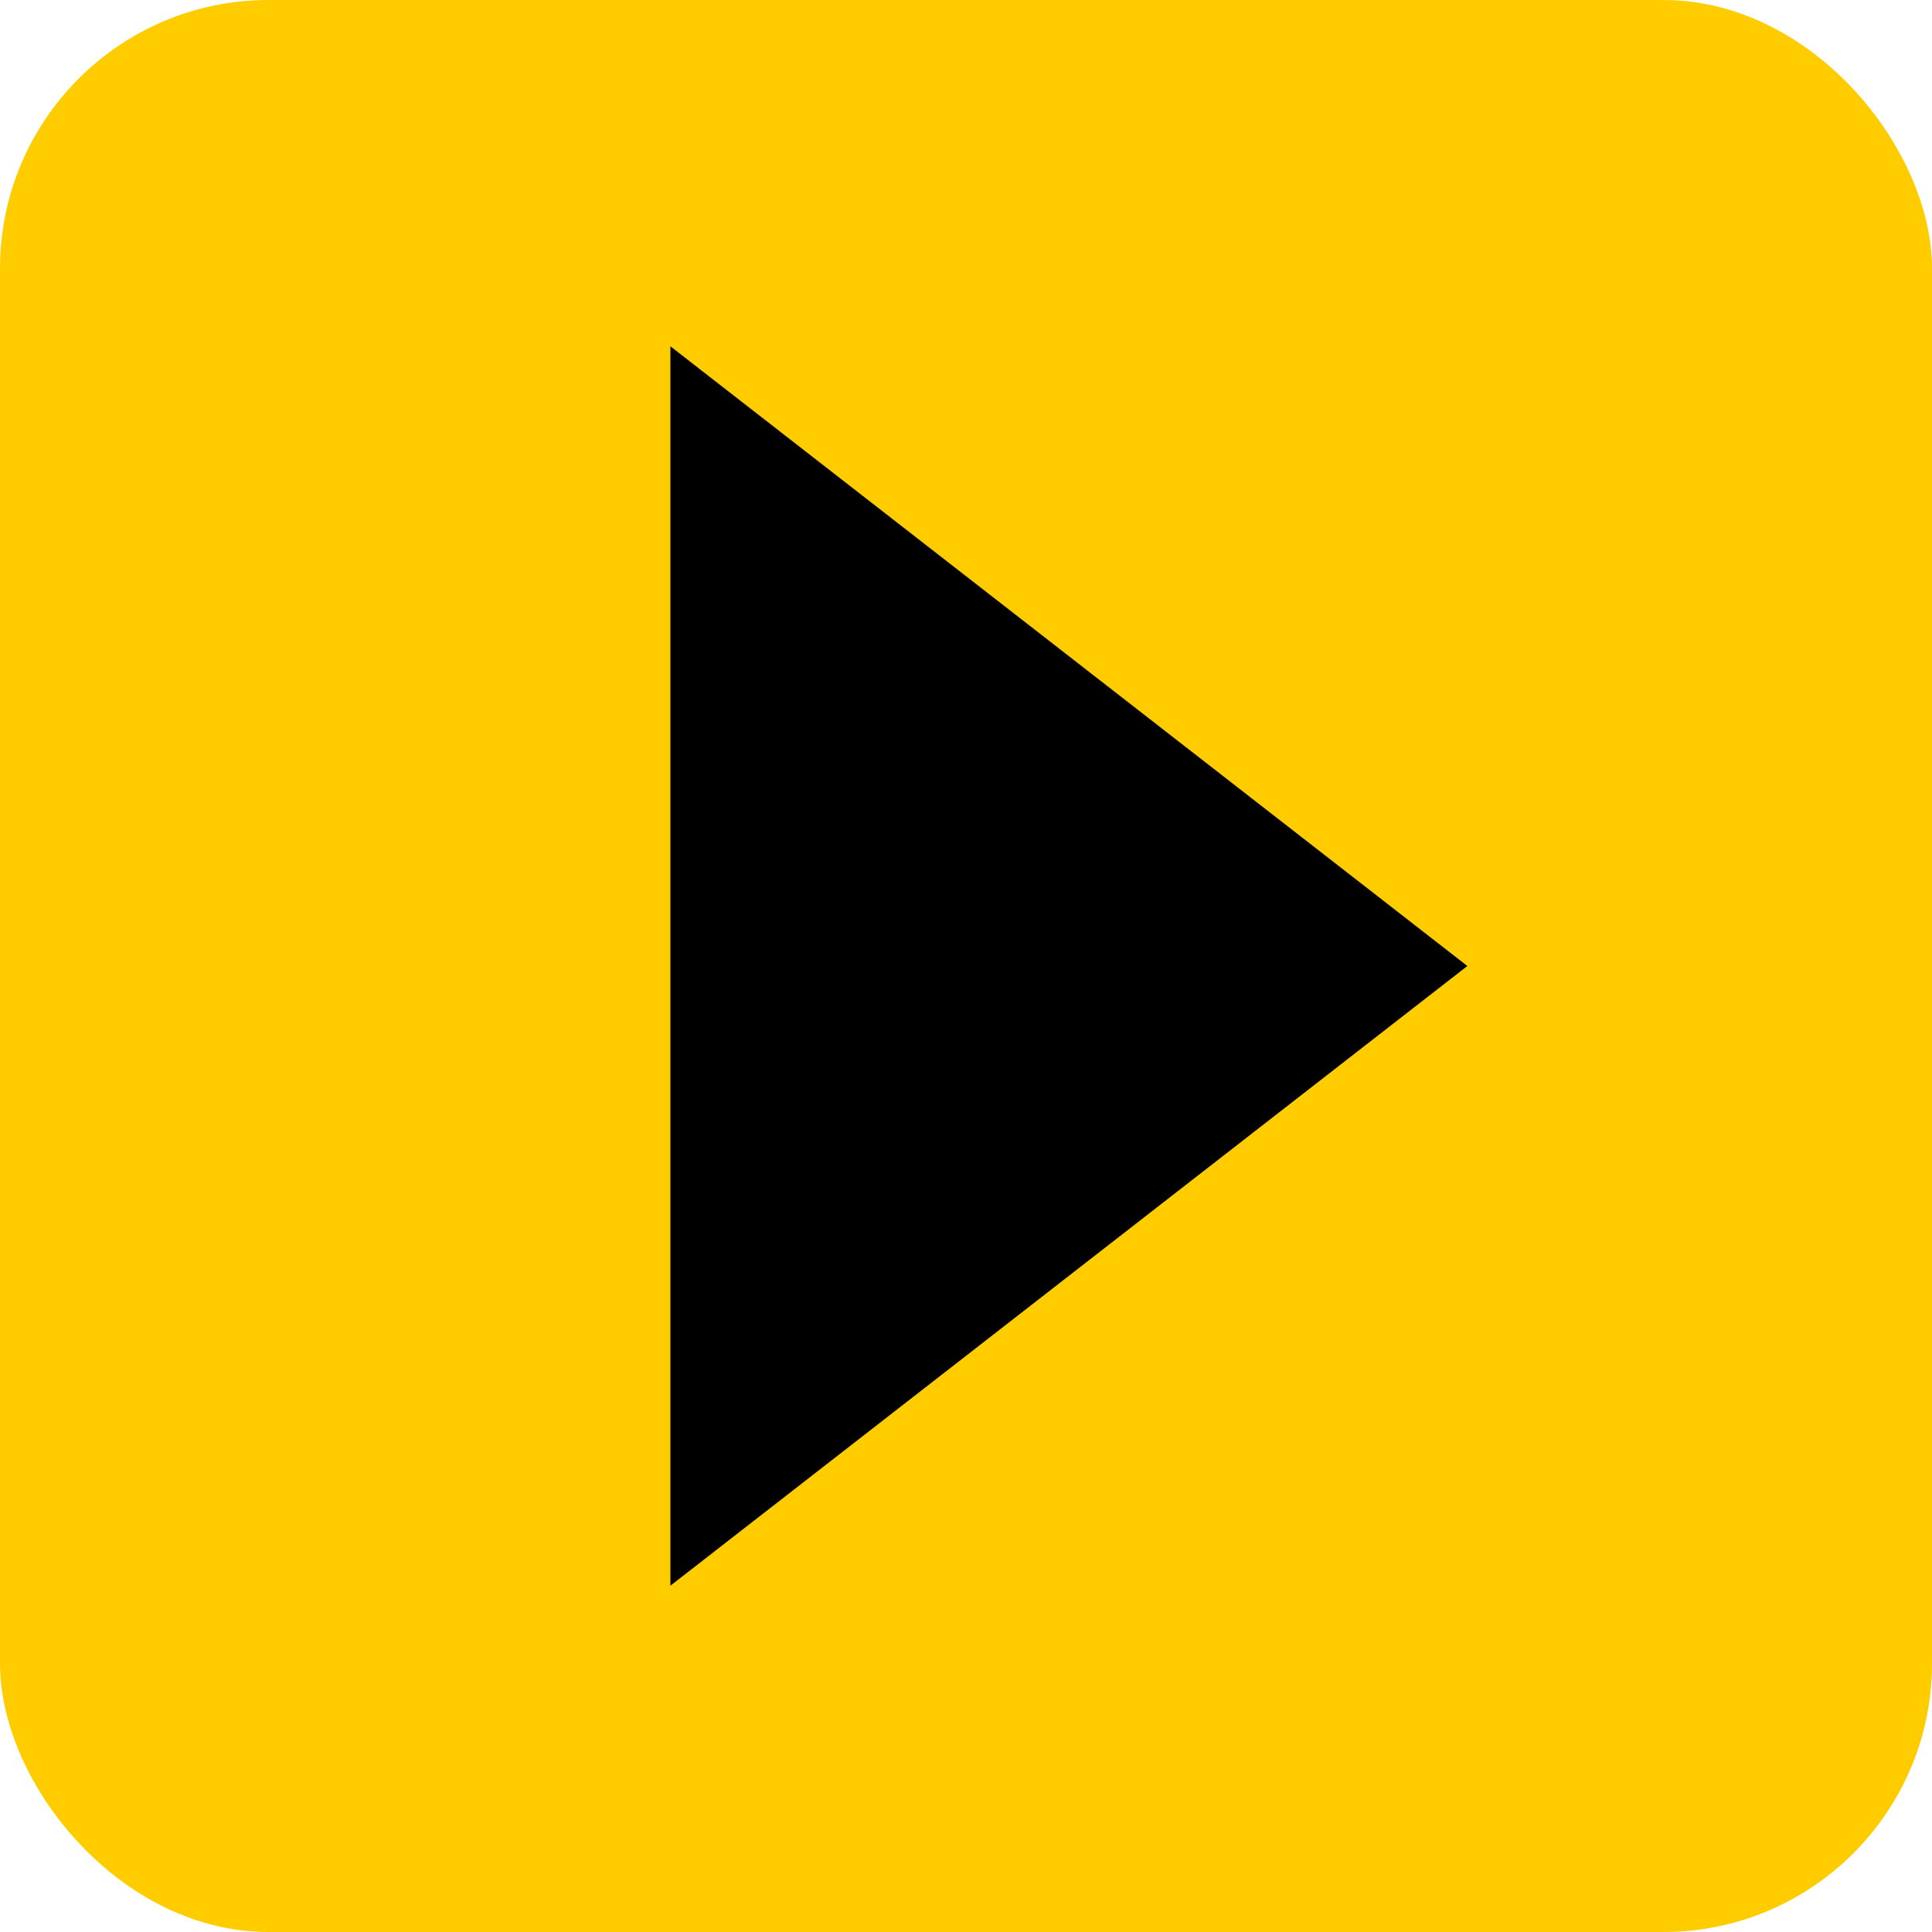
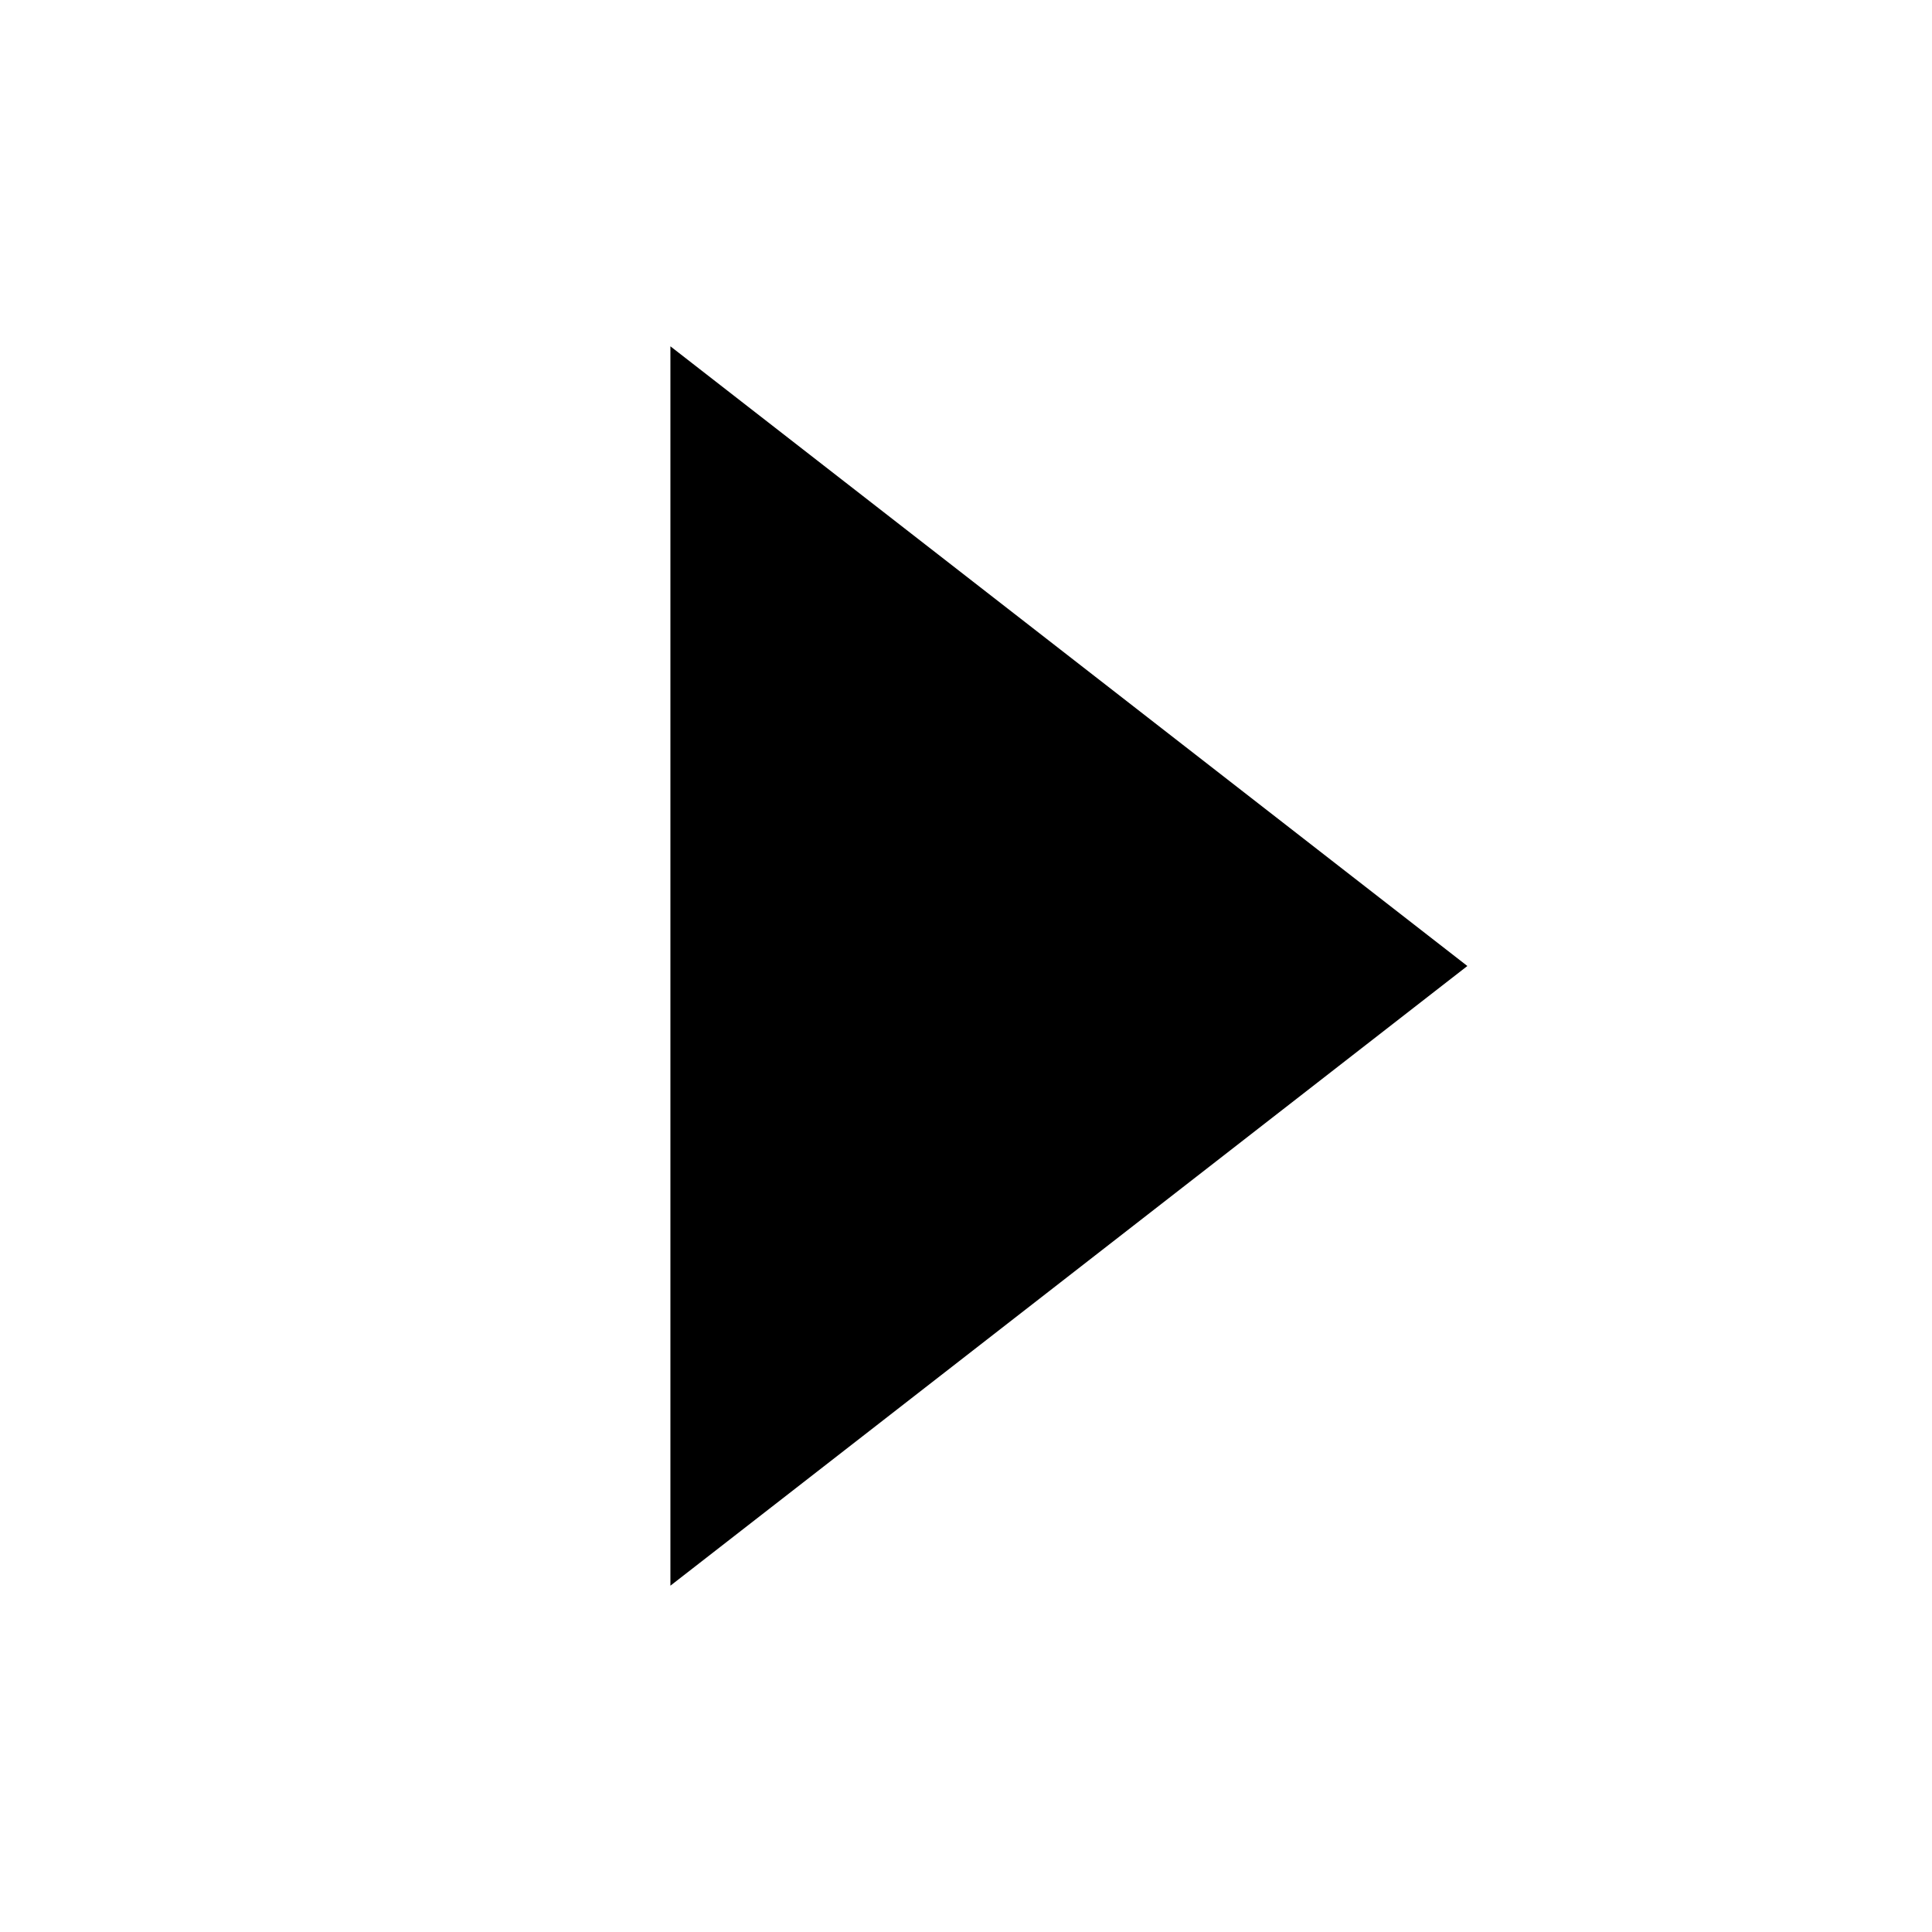
<svg xmlns="http://www.w3.org/2000/svg" id="Layer_1" viewBox="0 0 40 40">
  <defs>
    <style>.cls-1{fill:none;}.cls-2{clip-path:url(#clippath);}.cls-3{fill:#ffcc00;}.cls-4{fill:#000000;}</style>
    <clipPath id="clippath">
-       <rect class="cls-1" width="40" height="40" />
-     </clipPath>
+       </clipPath>
  </defs>
  <g class="cls-2">
-     <rect class="cls-3" width="40" height="40" rx="5.56" ry="5.56" />
-   </g>
+     </g>
  <polygon class="cls-4" points="30.38 20 13.88 32.83 13.88 7.17 30.38 20" />
</svg>